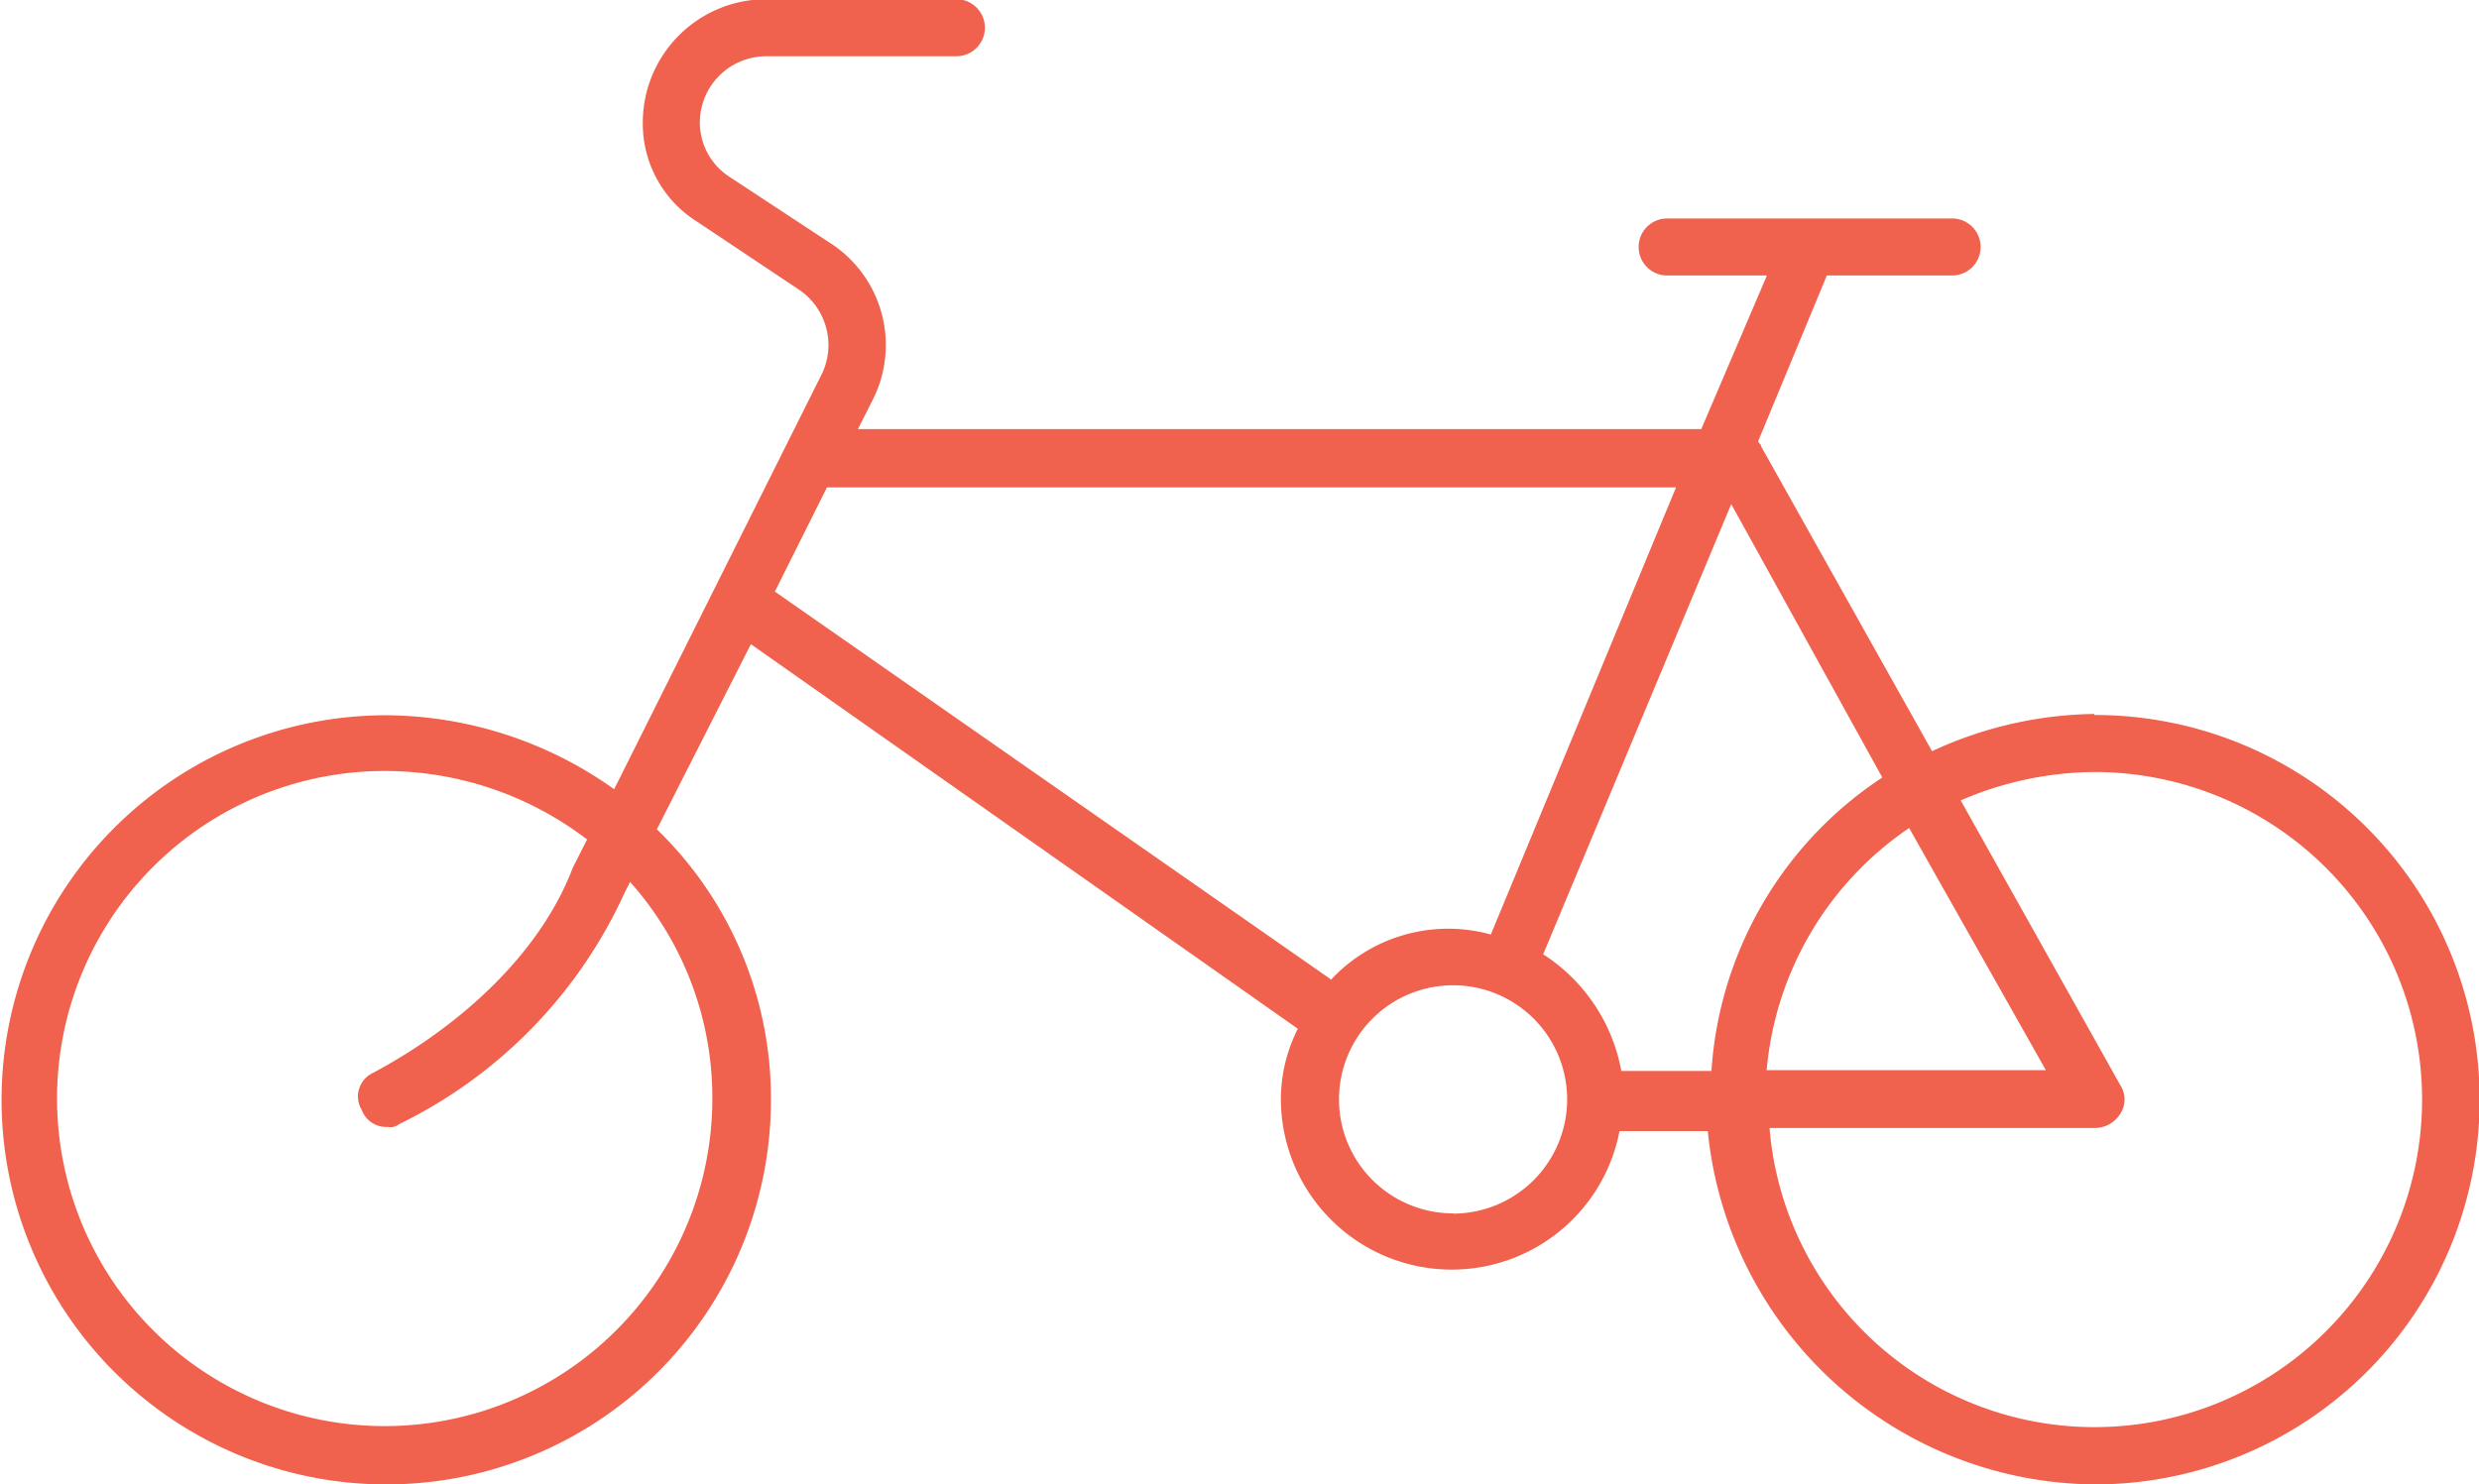
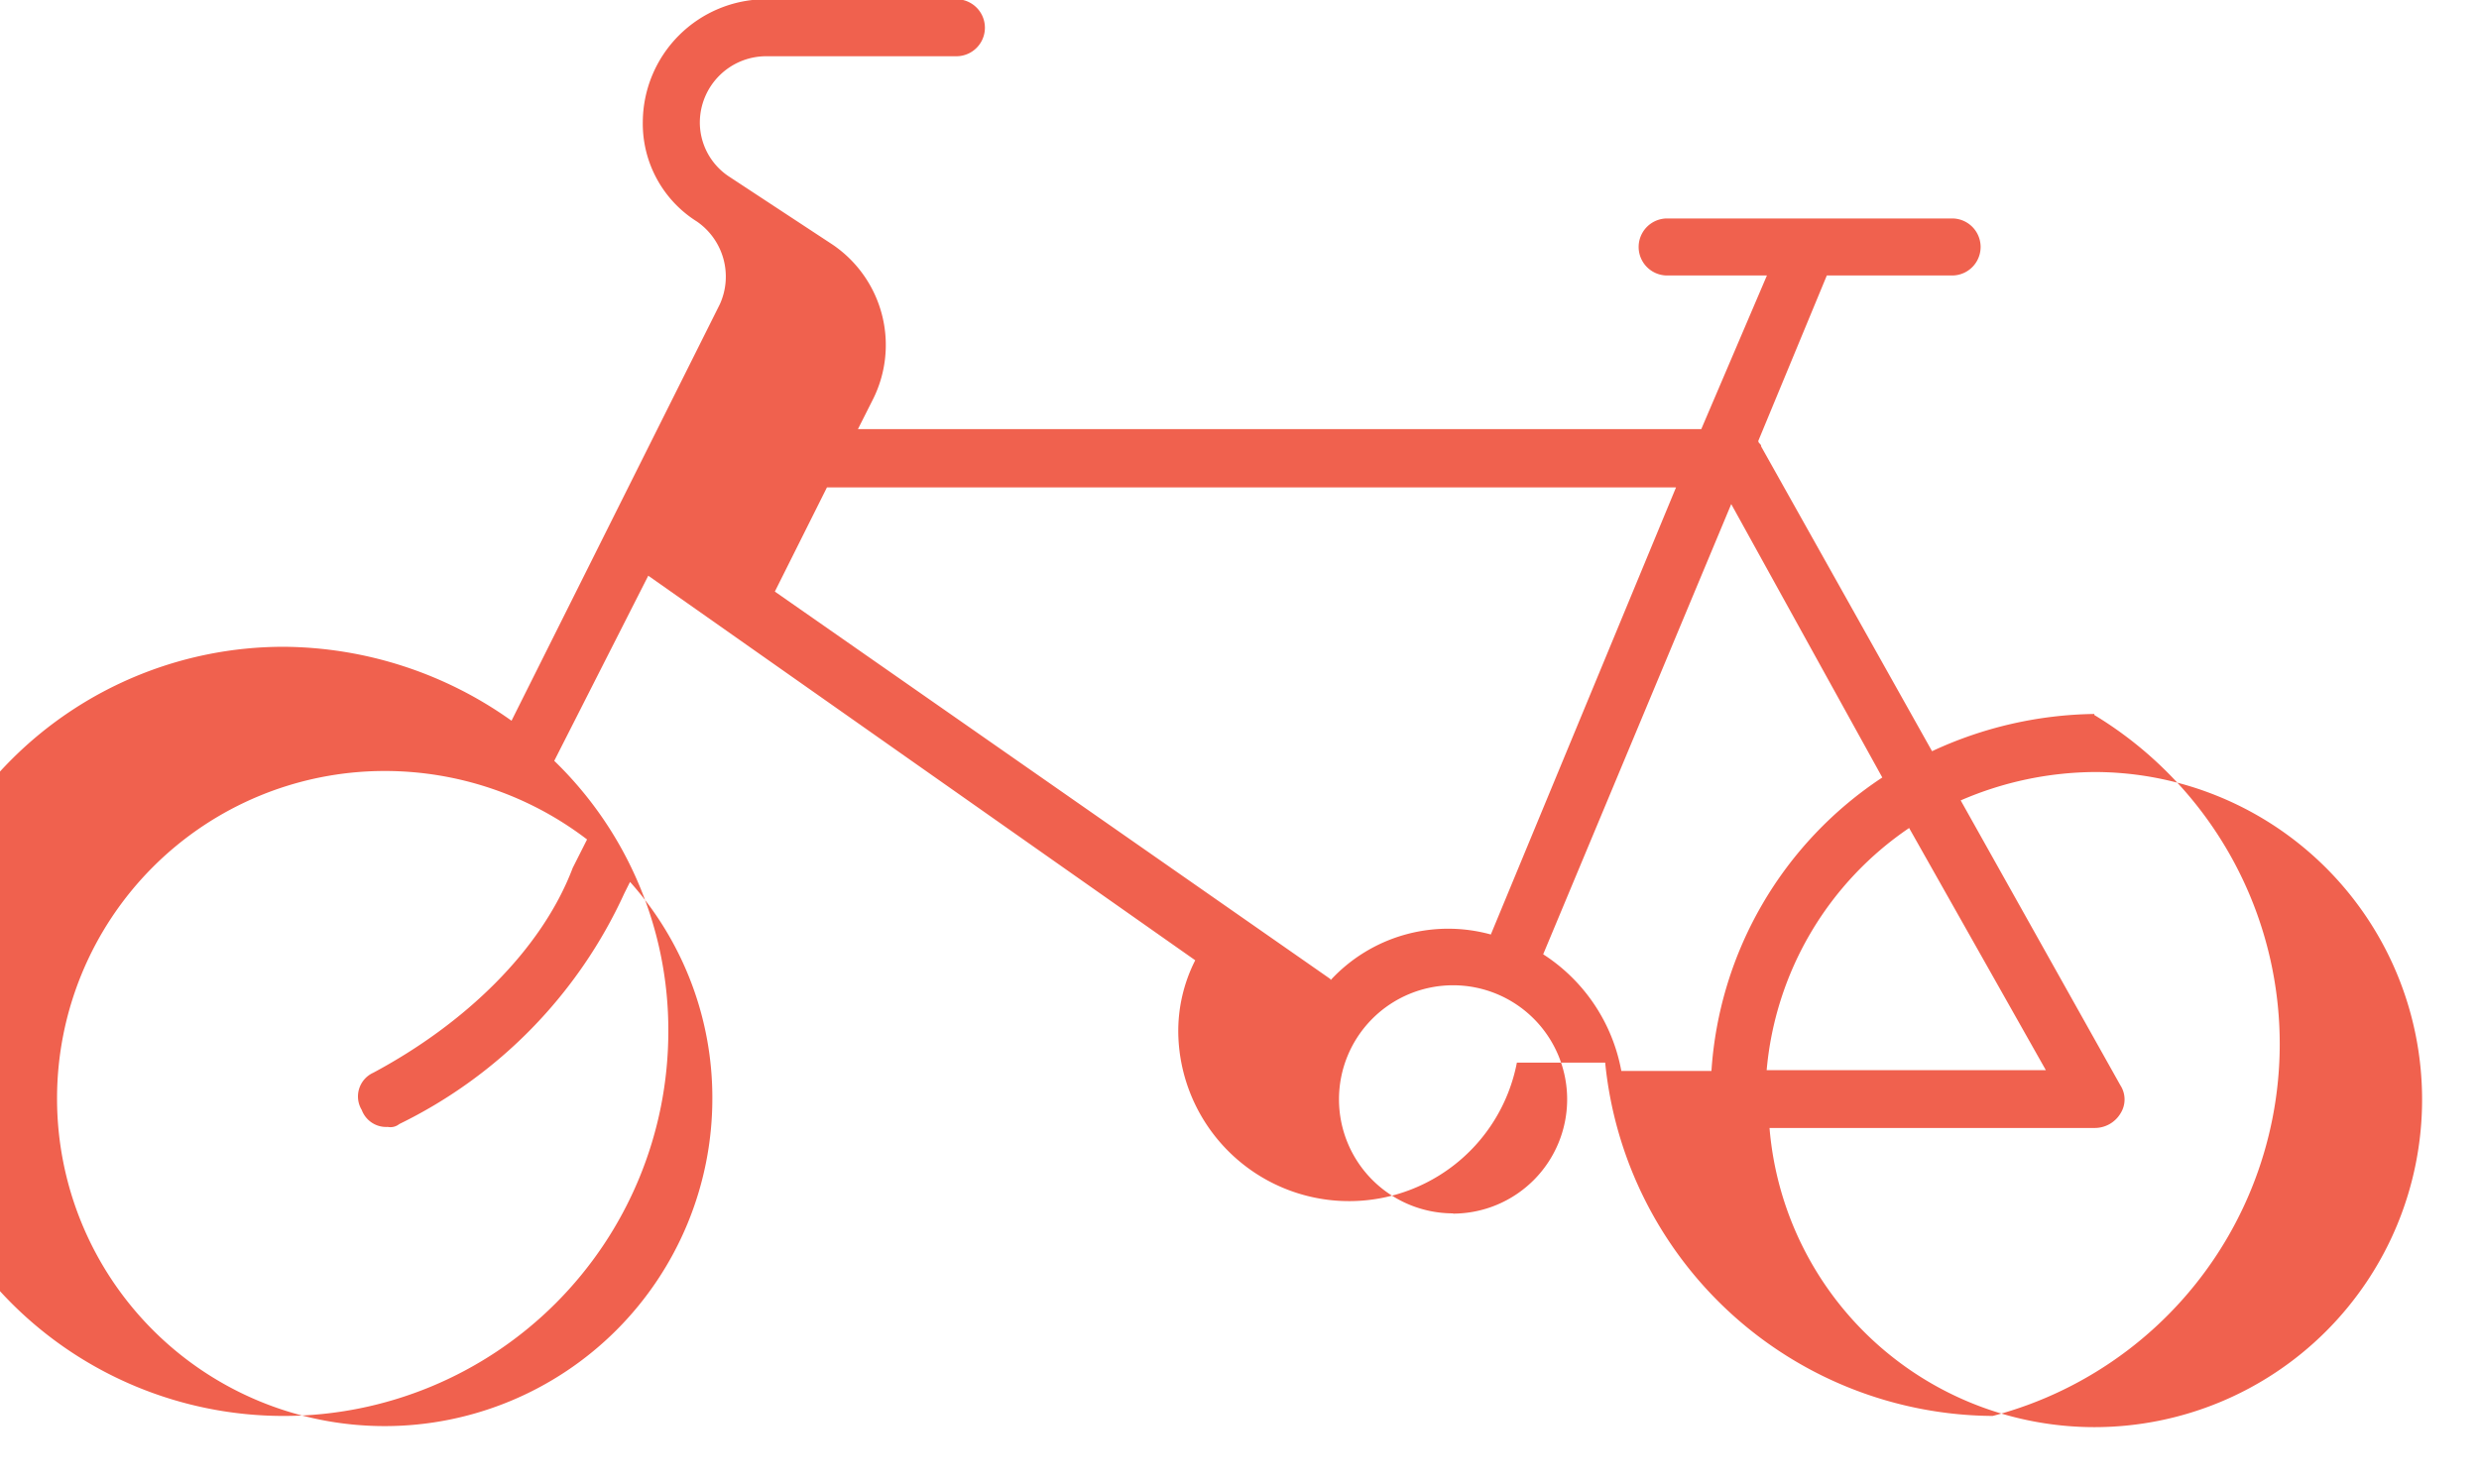
<svg xmlns="http://www.w3.org/2000/svg" id="Layer_1" data-name="Layer 1" viewBox="0 0 95.18 57">
  <defs>
    <style>.cls-1{fill:#f0614e;}</style>
  </defs>
  <title>bpd-bike</title>
-   <path class="cls-1" d="M1224.93,2624.68a12.52,12.52,0,0,1-12.47-11.49h12.47a1.15,1.15,0,0,0,1-.55,1,1,0,0,0,0-1.09l-6.13-10.94a13.12,13.12,0,0,1,5.14-1.09A12.58,12.58,0,0,1,1224.93,2624.68ZM1206.77,2611a6.78,6.78,0,0,0-3-4.48l7.22-17.29,5.8,10.5a14.64,14.64,0,0,0-6.56,11.27h-3.5Zm-6.46,5.47a4.38,4.38,0,1,1,4.38-4.38A4.39,4.39,0,0,1,1200.31,2616.48Zm-4.71-9-21.33-14.88,2-4h32.6l-7.11,17.17A6.15,6.15,0,0,0,1195.61,2607.51Zm27.47,3.5h-10.72a12.57,12.57,0,0,1,5.47-9.3Zm-51.2,1.09a12.58,12.58,0,1,1-12.58-12.58,12.79,12.79,0,0,1,7.77,2.63l-0.55,1.09c-1.2,3.17-4.16,6-7.66,7.87a1,1,0,0,0-.44,1.43,1,1,0,0,0,1,.65,0.54,0.54,0,0,0,.44-0.11,18.32,18.32,0,0,0,8.64-8.86l0.22-.44A12.44,12.44,0,0,1,1171.87,2612.1Zm53.06-14.77a15.21,15.21,0,0,0-6.23,1.43l-6.56-11.7c0-.11-0.11-0.11-0.11-0.22l2.63-6.35h4.81a1.09,1.09,0,0,0,0-2.19h-10.94a1.09,1.09,0,0,0,0,2.19h3.83l-2.52,5.9h-32.38l0.55-1.09a4.66,4.66,0,0,0-1.53-6l-4-2.63a2.49,2.49,0,0,1-1.09-2.08,2.55,2.55,0,0,1,2.52-2.52h7.33a1.09,1.09,0,0,0,0-2.19h-7.33a4.74,4.74,0,0,0-4.71,4.71,4.44,4.44,0,0,0,2.08,3.83l3.94,2.63a2.57,2.57,0,0,1,.88,3.17l-8,16a15.22,15.22,0,0,0-8.75-2.84,14.77,14.77,0,1,0,14.77,14.77,14.38,14.38,0,0,0-4.38-10.39l3.61-7.11,21,14.77a6,6,0,0,0-.65,2.84,6.56,6.56,0,0,0,13,1.09h3.39a15.05,15.05,0,0,0,14.88,13.57A14.77,14.77,0,0,0,1224.93,2597.33Z" transform="translate(-1144.52 -2569.87)" />
+   <path class="cls-1" d="M1224.93,2624.68a12.52,12.52,0,0,1-12.47-11.49h12.47a1.15,1.15,0,0,0,1-.55,1,1,0,0,0,0-1.09l-6.13-10.94a13.12,13.12,0,0,1,5.14-1.09A12.58,12.58,0,0,1,1224.93,2624.68ZM1206.77,2611a6.78,6.78,0,0,0-3-4.48l7.22-17.29,5.8,10.5a14.64,14.64,0,0,0-6.56,11.27h-3.5Zm-6.46,5.47a4.38,4.38,0,1,1,4.38-4.38A4.39,4.39,0,0,1,1200.31,2616.48Zm-4.71-9-21.33-14.88,2-4h32.6l-7.11,17.17A6.15,6.15,0,0,0,1195.61,2607.51Zm27.47,3.5h-10.72a12.57,12.57,0,0,1,5.47-9.3Zm-51.2,1.09a12.58,12.58,0,1,1-12.58-12.58,12.79,12.79,0,0,1,7.77,2.63l-0.55,1.09c-1.2,3.17-4.16,6-7.66,7.87a1,1,0,0,0-.44,1.43,1,1,0,0,0,1,.65,0.54,0.54,0,0,0,.44-0.11,18.32,18.32,0,0,0,8.64-8.86l0.22-.44A12.44,12.44,0,0,1,1171.87,2612.1Zm53.06-14.77a15.21,15.21,0,0,0-6.23,1.43l-6.56-11.7c0-.11-0.11-0.11-0.11-0.22l2.63-6.35h4.81a1.09,1.09,0,0,0,0-2.19h-10.94a1.09,1.09,0,0,0,0,2.19h3.83l-2.52,5.9h-32.38l0.55-1.09a4.66,4.66,0,0,0-1.53-6l-4-2.63a2.49,2.49,0,0,1-1.09-2.08,2.55,2.55,0,0,1,2.52-2.52h7.33a1.09,1.09,0,0,0,0-2.19h-7.33a4.74,4.74,0,0,0-4.71,4.71,4.44,4.44,0,0,0,2.08,3.83a2.57,2.57,0,0,1,.88,3.17l-8,16a15.22,15.22,0,0,0-8.75-2.84,14.77,14.77,0,1,0,14.77,14.77,14.38,14.38,0,0,0-4.38-10.39l3.61-7.11,21,14.77a6,6,0,0,0-.65,2.84,6.56,6.56,0,0,0,13,1.09h3.39a15.05,15.05,0,0,0,14.88,13.57A14.77,14.77,0,0,0,1224.93,2597.33Z" transform="translate(-1144.52 -2569.87)" />
</svg>